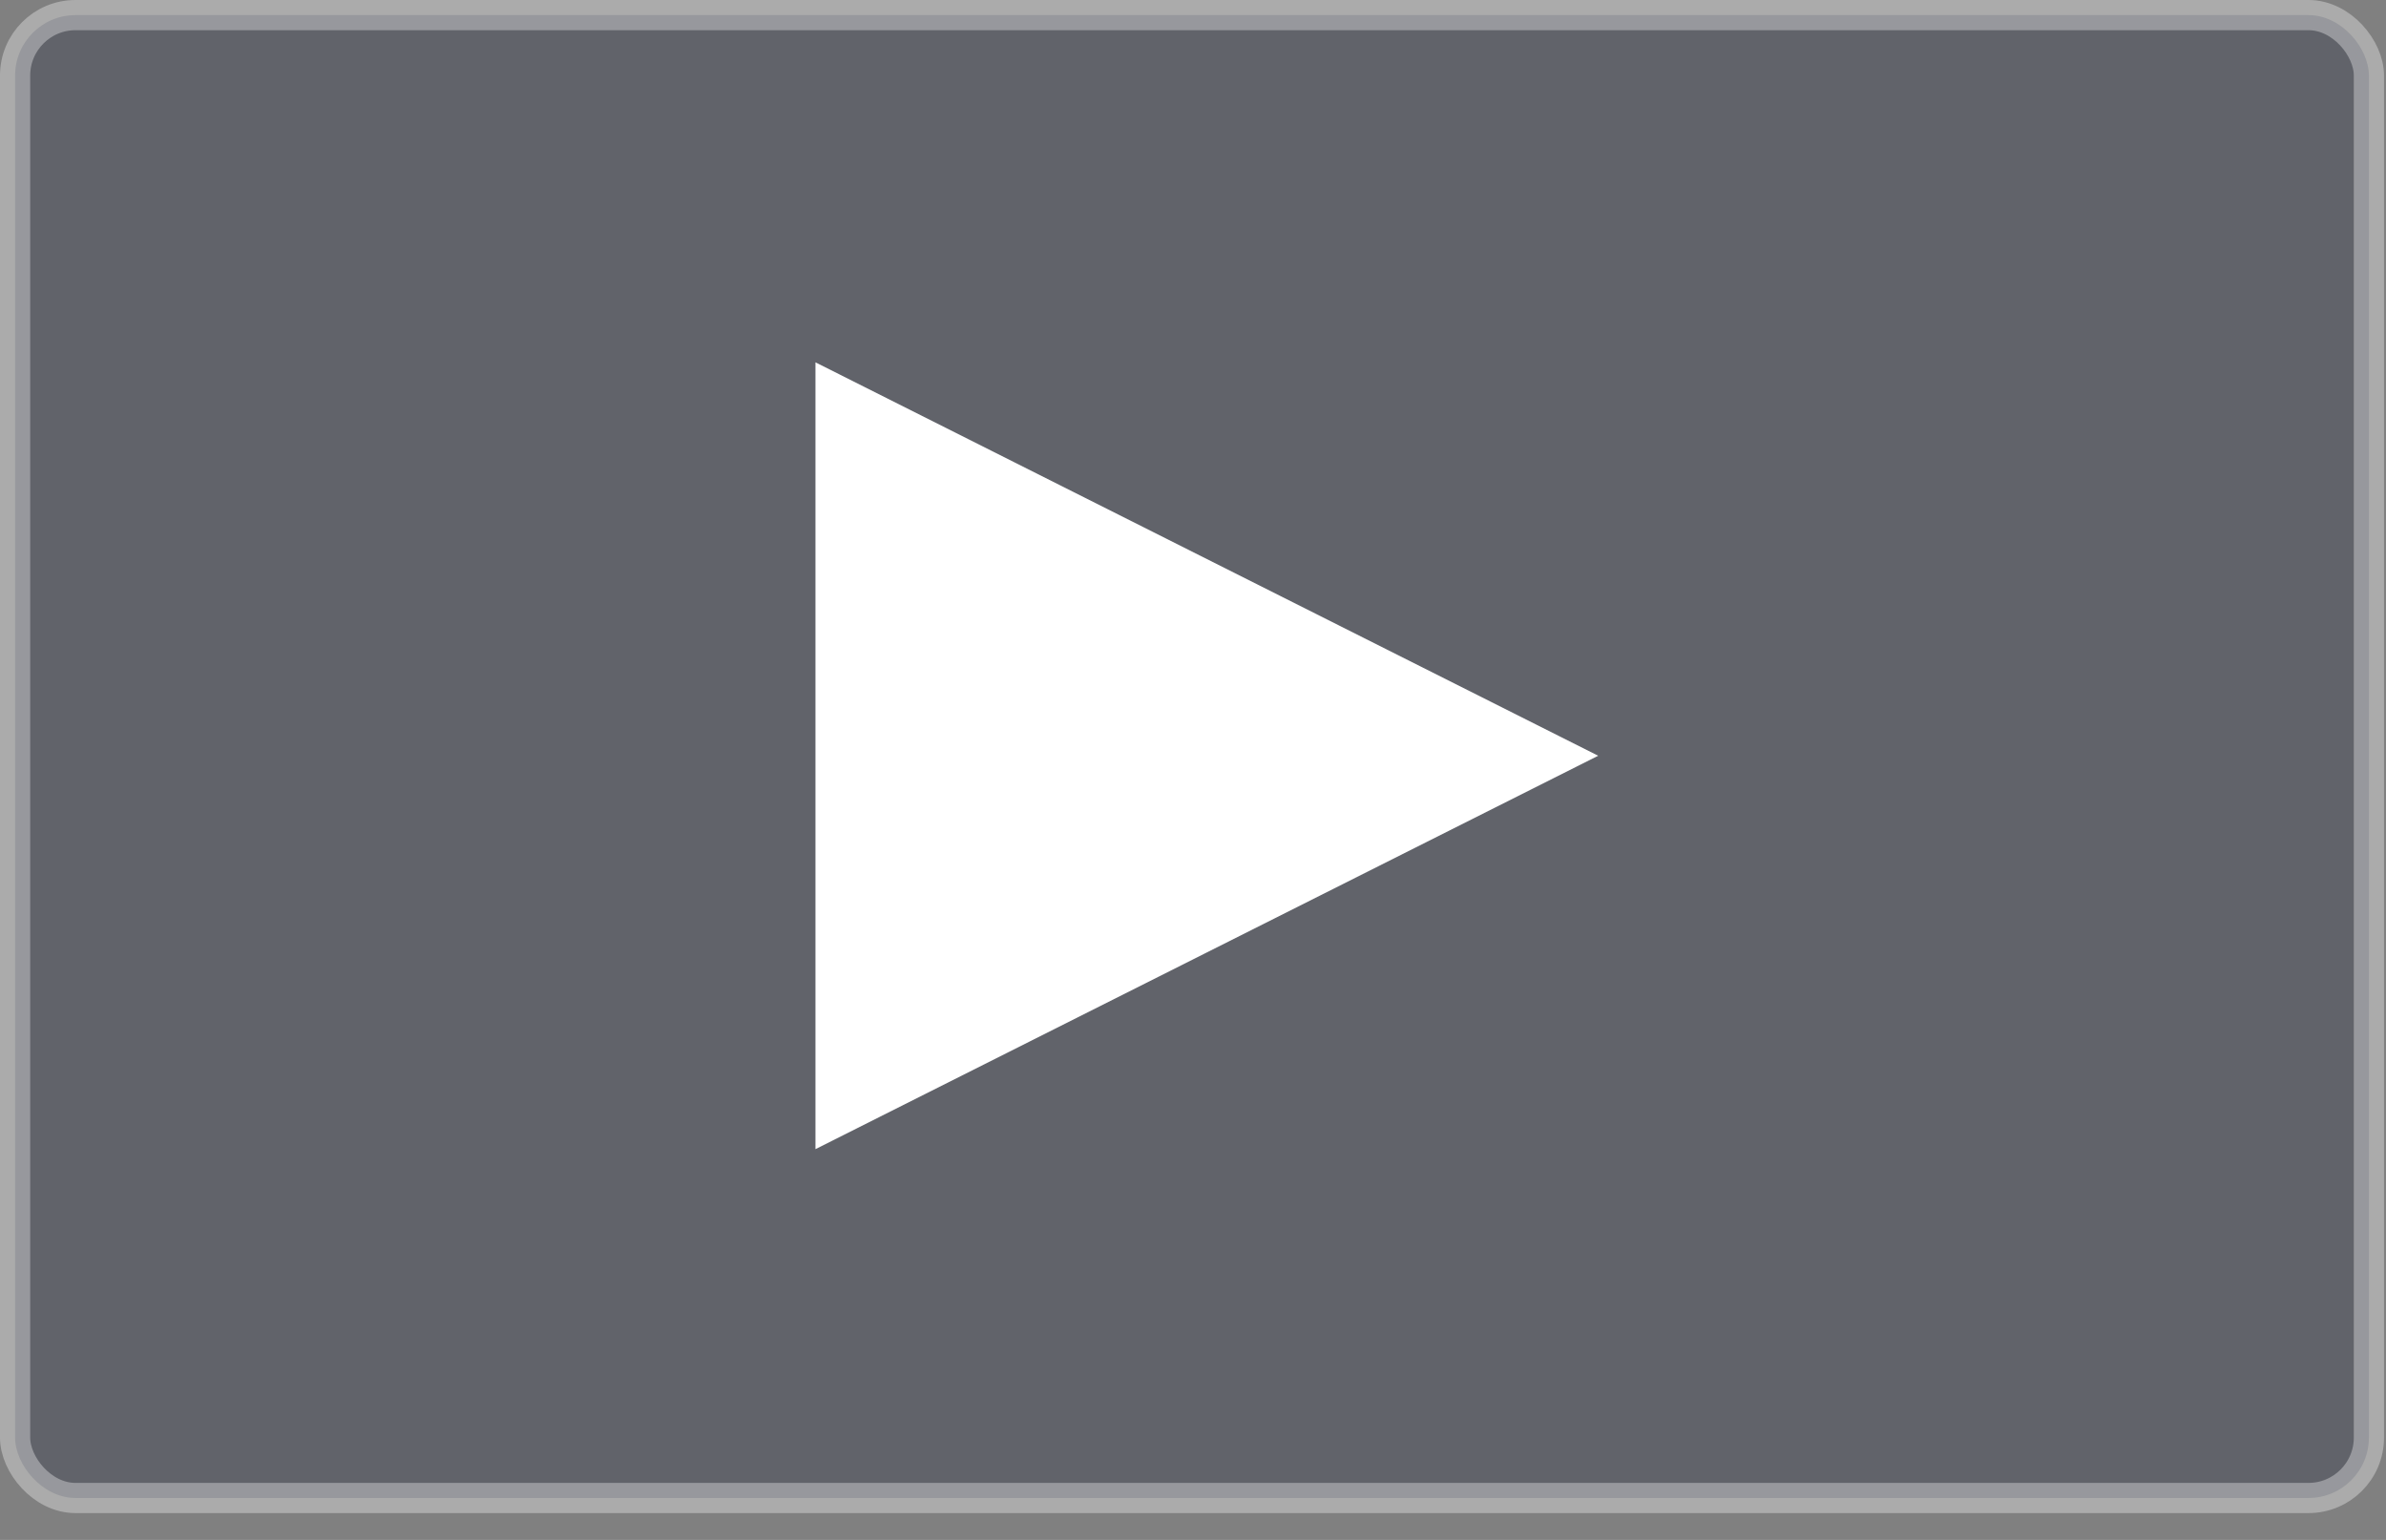
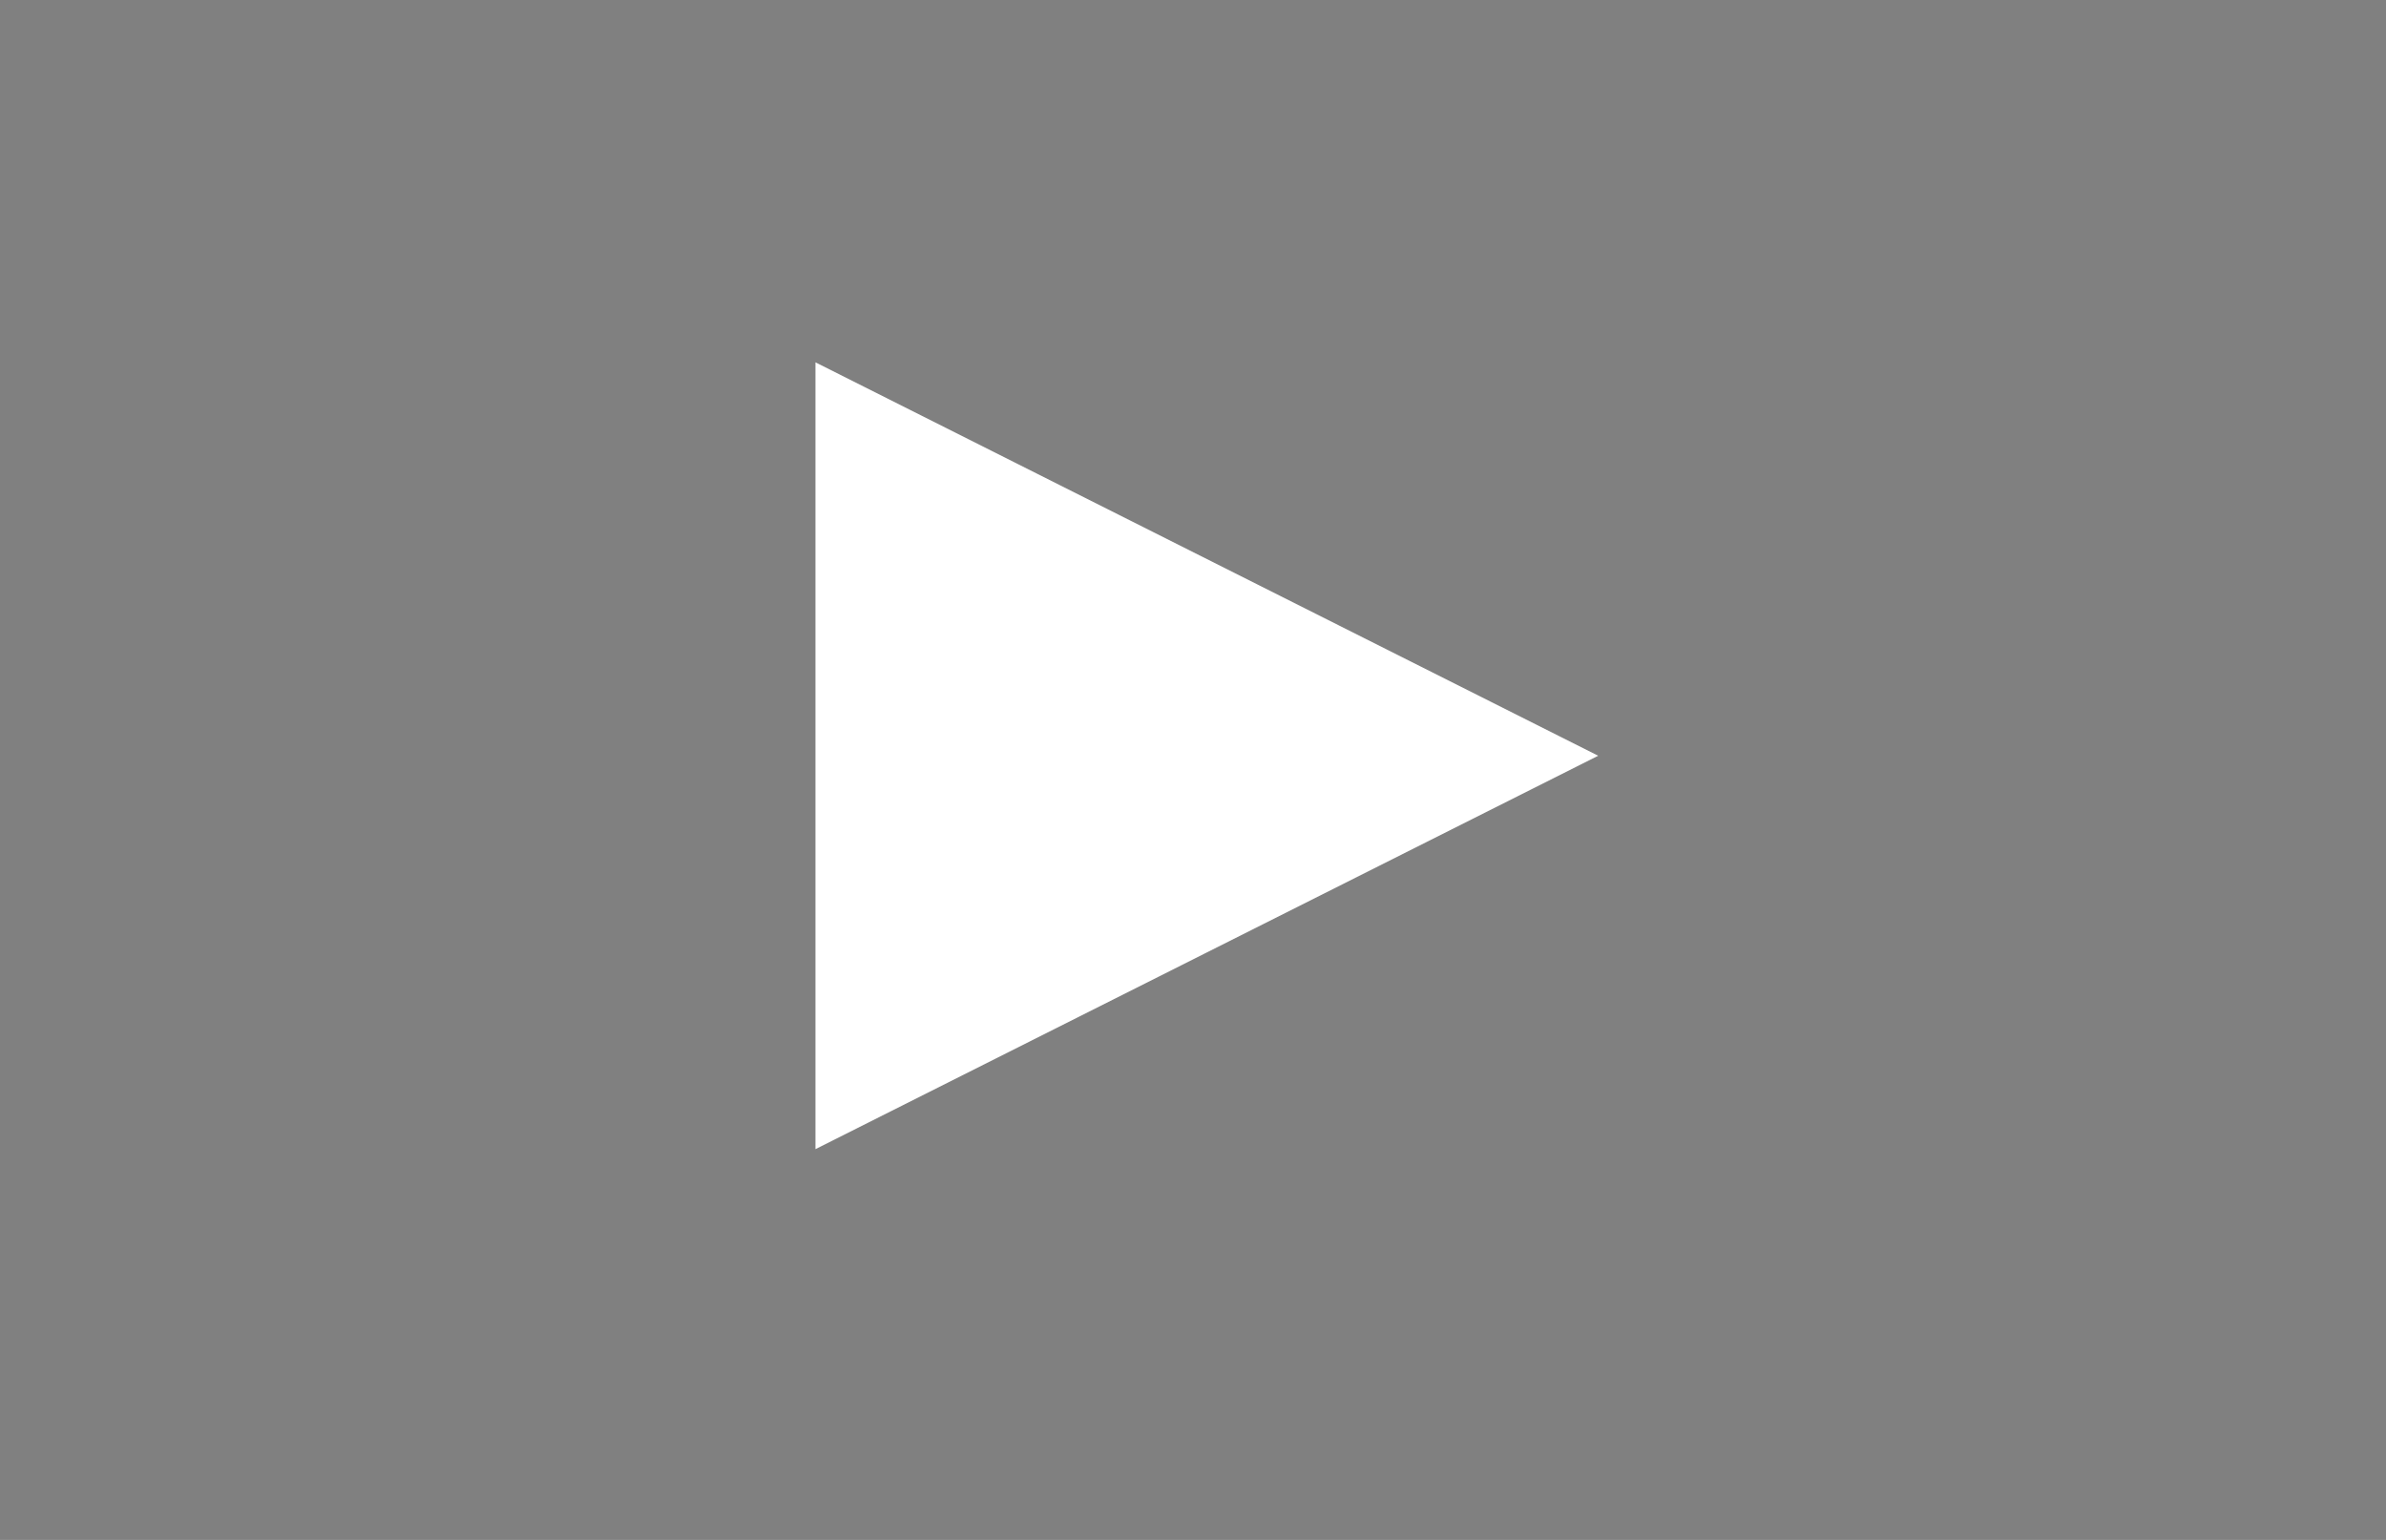
<svg xmlns="http://www.w3.org/2000/svg" width="79px" height="51px" viewBox="0 0 79 51" version="1.1">
  <rect x="0" y="0" width="79" height="51" fill="#808080" stroke="none" />
  <title>65282F5C-CE20-43DF-A625-14EE94150797</title>
  <desc>Created with sketchtool.</desc>
  <g id="01-Product-page" stroke="none" stroke-width="1" fill="none" fill-rule="evenodd">
    <g id="02-Product-page-Rugs-Parameters-1366" transform="translate(-359, -1553)">
      <g id="06-VIDEO" transform="translate(15, 1370)">
        <g id="16-Video-play/play-light-default" transform="translate(344, 183)">
-           <rect id="Rectangle-5" stroke="#FFFFFF" stroke-width="1" fill="#292E43" opacity="0.34" x="0.5" y="0.5" width="77.934" height="49.111" rx="2" />
          <polygon id="Triangle" fill="#FFFFFF" points="52.916 25.029 27 38.058 27 12" />
        </g>
      </g>
    </g>
  </g>
</svg>